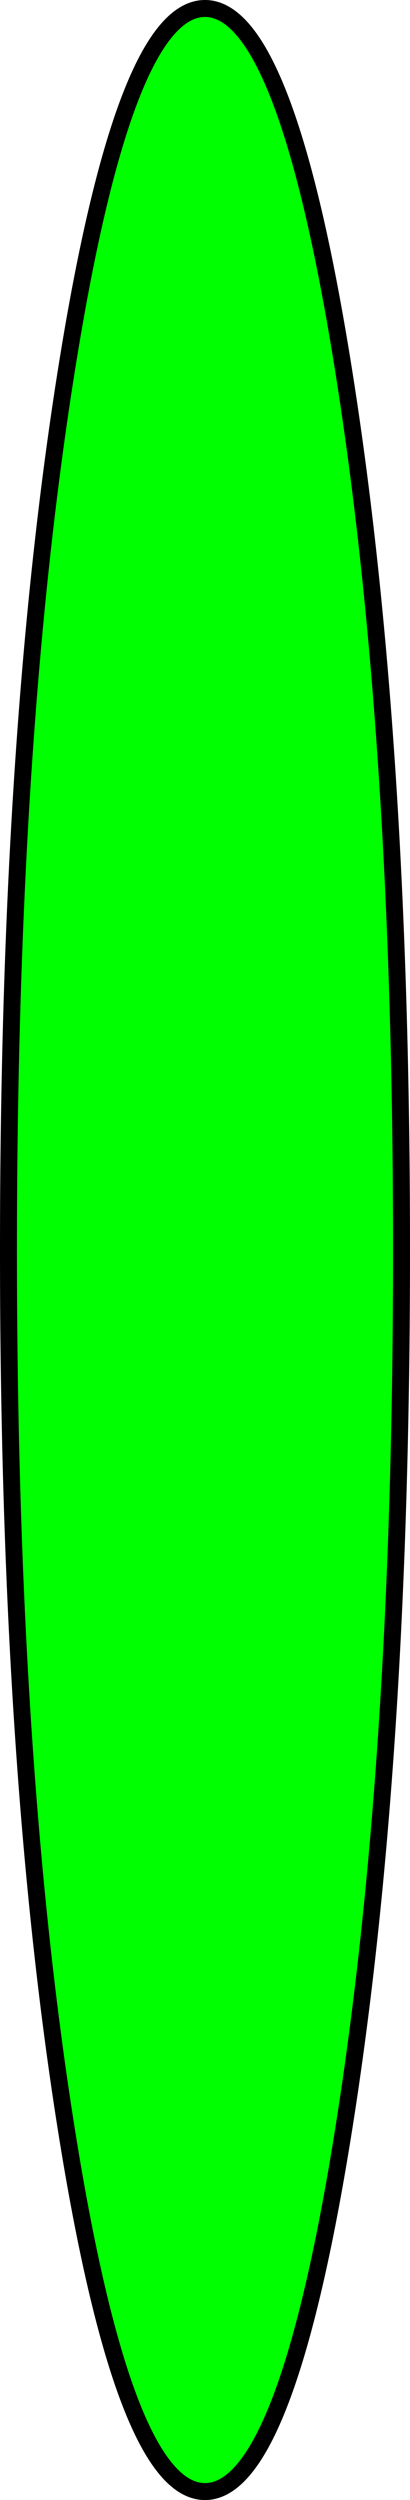
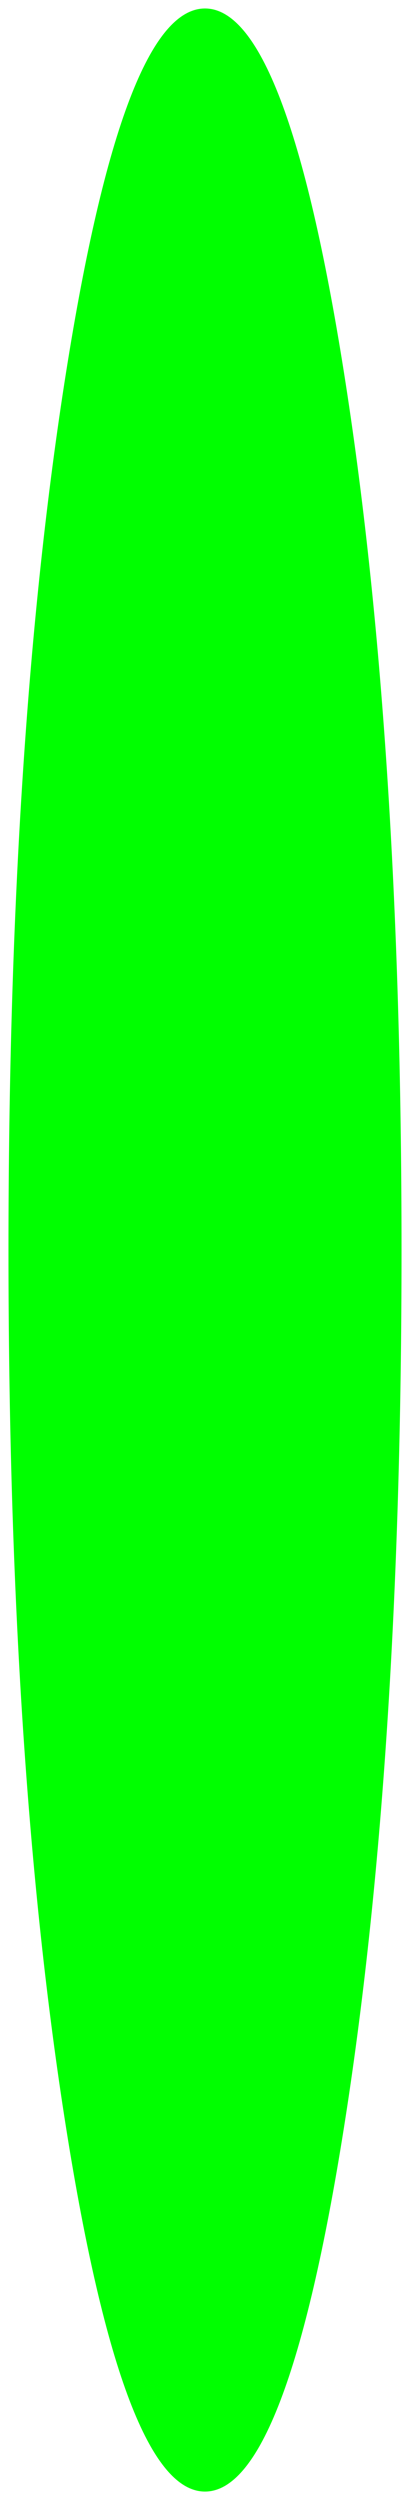
<svg xmlns="http://www.w3.org/2000/svg" height="147.4px" width="24.2px">
  <g transform="matrix(1.0, 0.0, 0.0, 1.0, 12.1, 73.7)">
    <path d="M8.2 -51.75 Q11.6 -30.3 11.6 0.0 11.6 30.3 8.2 51.75 4.8 73.2 0.0 73.2 -4.8 73.2 -8.2 51.75 -11.6 30.3 -11.6 0.0 -11.6 -30.3 -8.2 -51.75 -4.8 -73.2 0.0 -73.2 4.8 -73.2 8.2 -51.75" fill="#00ff00" fill-rule="evenodd" stroke="none" />
-     <path d="M8.2 -51.75 Q11.6 -30.3 11.6 0.0 11.6 30.3 8.2 51.75 4.8 73.2 0.0 73.2 -4.8 73.2 -8.2 51.75 -11.6 30.3 -11.6 0.0 -11.6 -30.3 -8.2 -51.75 -4.8 -73.2 0.0 -73.2 4.8 -73.2 8.2 -51.75 Z" fill="none" stroke="#000000" stroke-linecap="round" stroke-linejoin="round" stroke-width="1.0" />
  </g>
</svg>